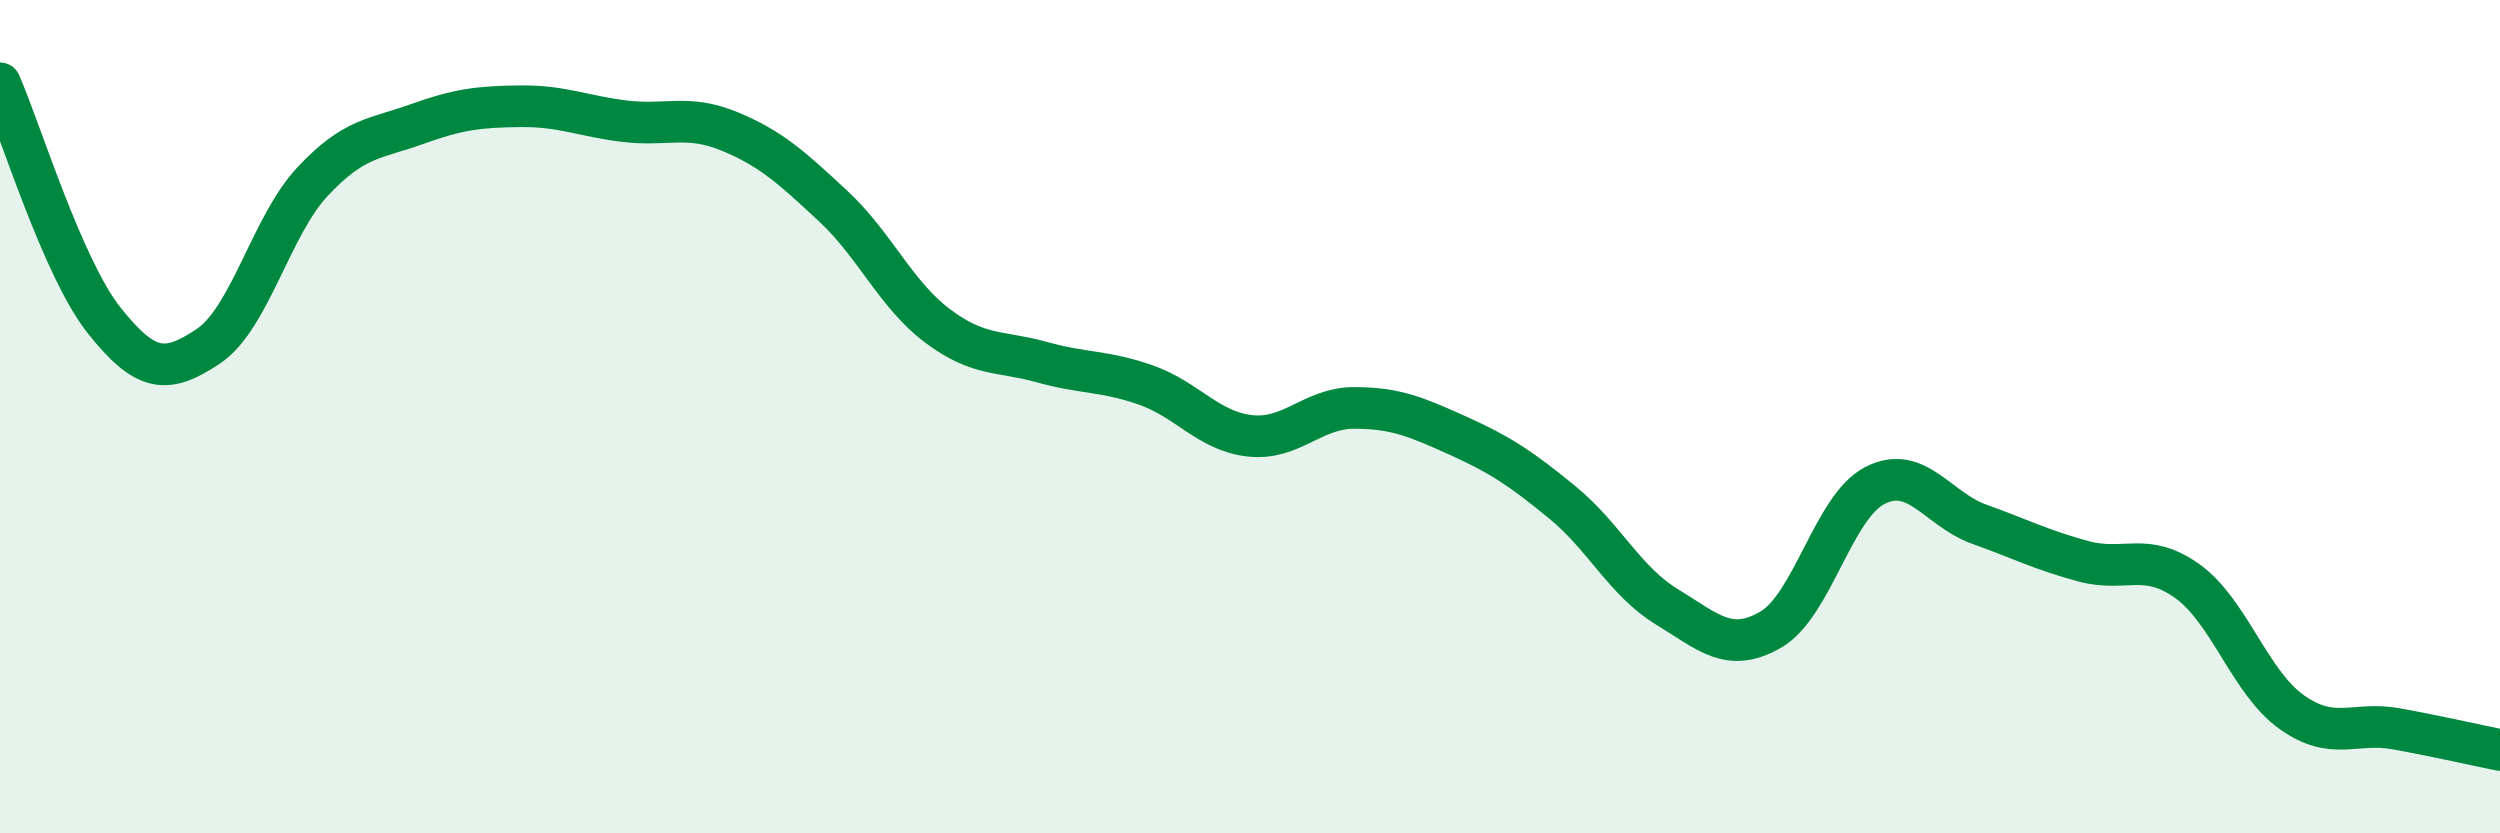
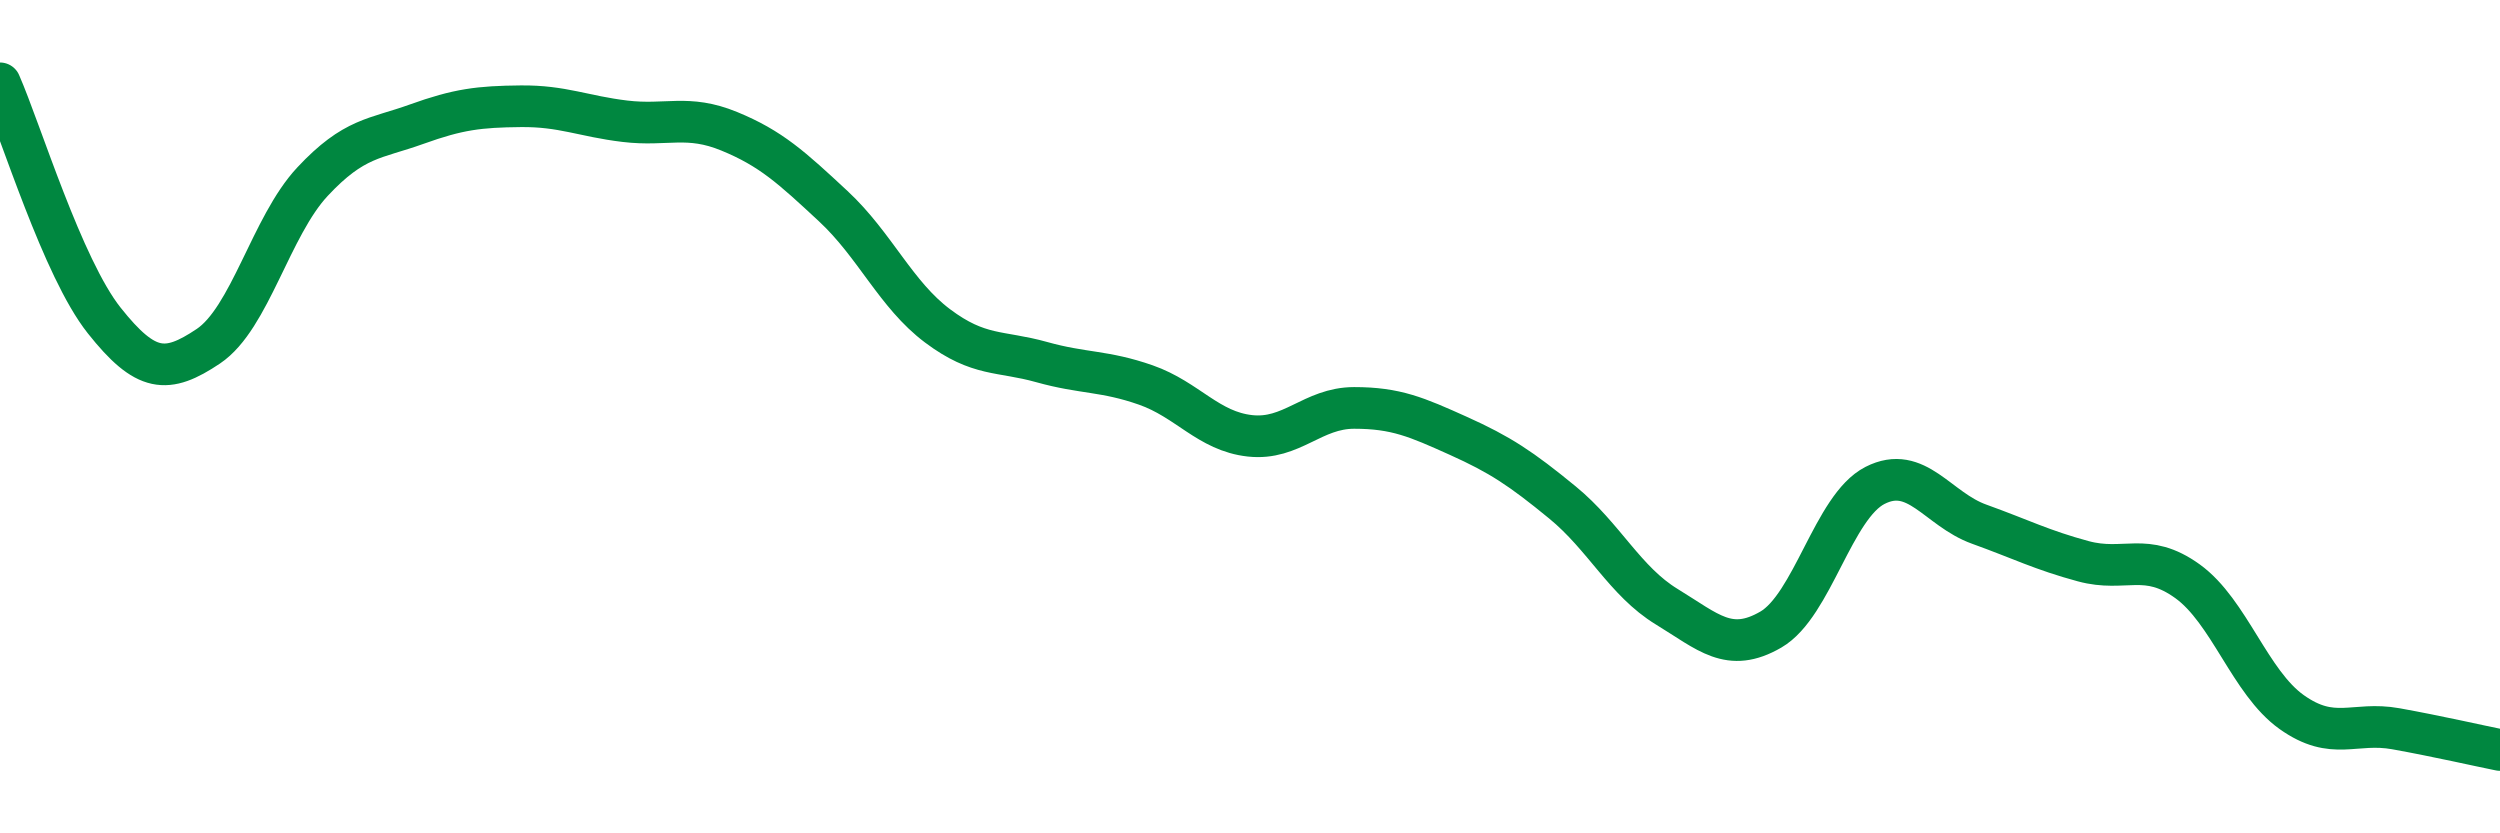
<svg xmlns="http://www.w3.org/2000/svg" width="60" height="20" viewBox="0 0 60 20">
-   <path d="M 0,2 C 0.5,3.14 1.5,6.43 2.5,7.69 C 3.5,8.95 4,8.98 5,8.31 C 6,7.64 6.5,5.43 7.5,4.36 C 8.5,3.29 9,3.34 10,2.98 C 11,2.62 11.5,2.56 12.5,2.55 C 13.5,2.54 14,2.79 15,2.91 C 16,3.03 16.5,2.74 17.5,3.15 C 18.5,3.56 19,4.02 20,4.95 C 21,5.88 21.5,7.07 22.5,7.82 C 23.5,8.57 24,8.41 25,8.69 C 26,8.97 26.5,8.89 27.5,9.24 C 28.5,9.59 29,10.35 30,10.46 C 31,10.57 31.5,9.79 32.5,9.79 C 33.5,9.79 34,10.01 35,10.46 C 36,10.91 36.5,11.24 37.5,12.06 C 38.5,12.88 39,13.95 40,14.56 C 41,15.17 41.5,15.69 42.5,15.11 C 43.5,14.53 44,12.16 45,11.65 C 46,11.14 46.5,12.22 47.5,12.58 C 48.5,12.94 49,13.2 50,13.47 C 51,13.74 51.5,13.23 52.5,13.95 C 53.5,14.67 54,16.38 55,17.09 C 56,17.8 56.5,17.31 57.5,17.49 C 58.5,17.67 59.5,17.9 60,18L60 20L0 20Z" fill="#008740" opacity="0.1" stroke-linecap="round" stroke-linejoin="round" />
  <path d="M 0,2 C 0.5,3.14 1.5,6.43 2.5,7.69 C 3.5,8.95 4,8.98 5,8.31 C 6,7.64 6.5,5.43 7.5,4.36 C 8.5,3.29 9,3.34 10,2.98 C 11,2.62 11.5,2.56 12.5,2.55 C 13.5,2.54 14,2.79 15,2.91 C 16,3.03 16.5,2.74 17.5,3.15 C 18.5,3.56 19,4.02 20,4.95 C 21,5.88 21.5,7.07 22.5,7.82 C 23.5,8.57 24,8.41 25,8.69 C 26,8.97 26.5,8.89 27.5,9.24 C 28.5,9.59 29,10.35 30,10.46 C 31,10.57 31.5,9.79 32.5,9.79 C 33.5,9.79 34,10.01 35,10.46 C 36,10.91 36.5,11.24 37.5,12.06 C 38.5,12.88 39,13.95 40,14.56 C 41,15.17 41.5,15.69 42.5,15.11 C 43.5,14.53 44,12.16 45,11.65 C 46,11.14 46.5,12.22 47.5,12.58 C 48.5,12.94 49,13.2 50,13.47 C 51,13.74 51.5,13.23 52.5,13.95 C 53.5,14.67 54,16.38 55,17.09 C 56,17.8 56.5,17.31 57.5,17.49 C 58.5,17.67 59.5,17.9 60,18" stroke="#008740" stroke-width="1" fill="none" stroke-linecap="round" stroke-linejoin="round" />
</svg>